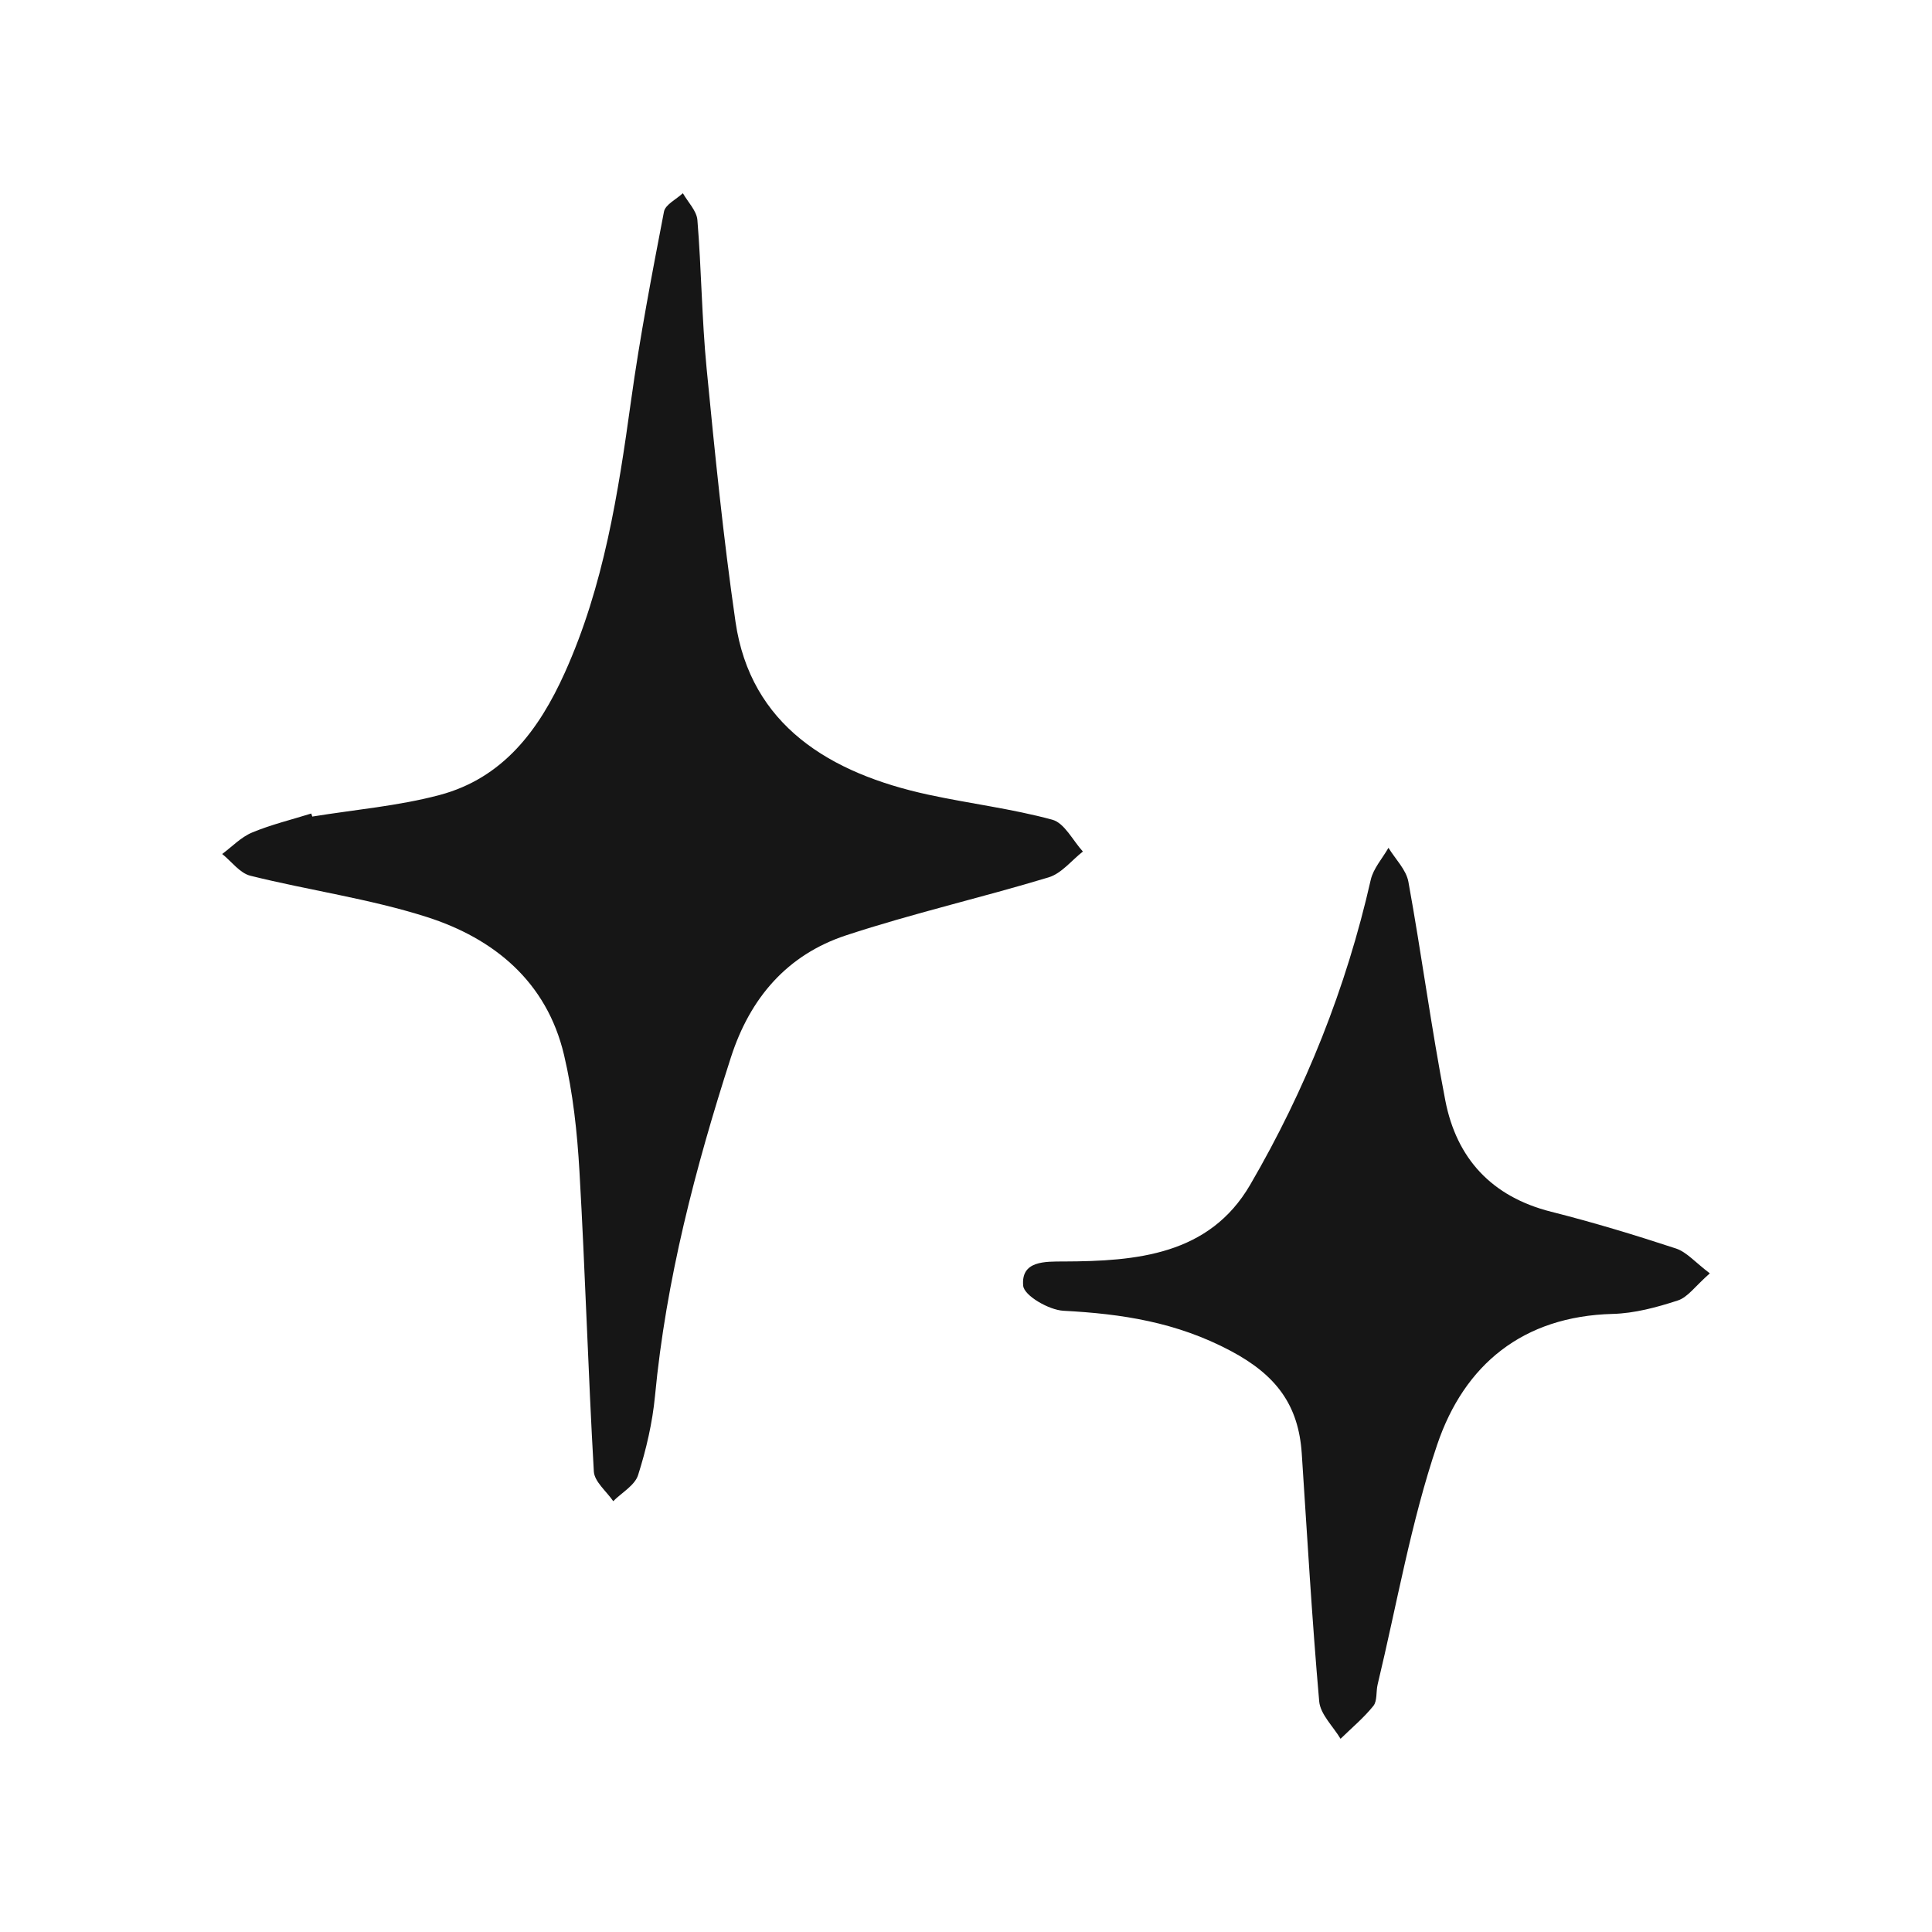
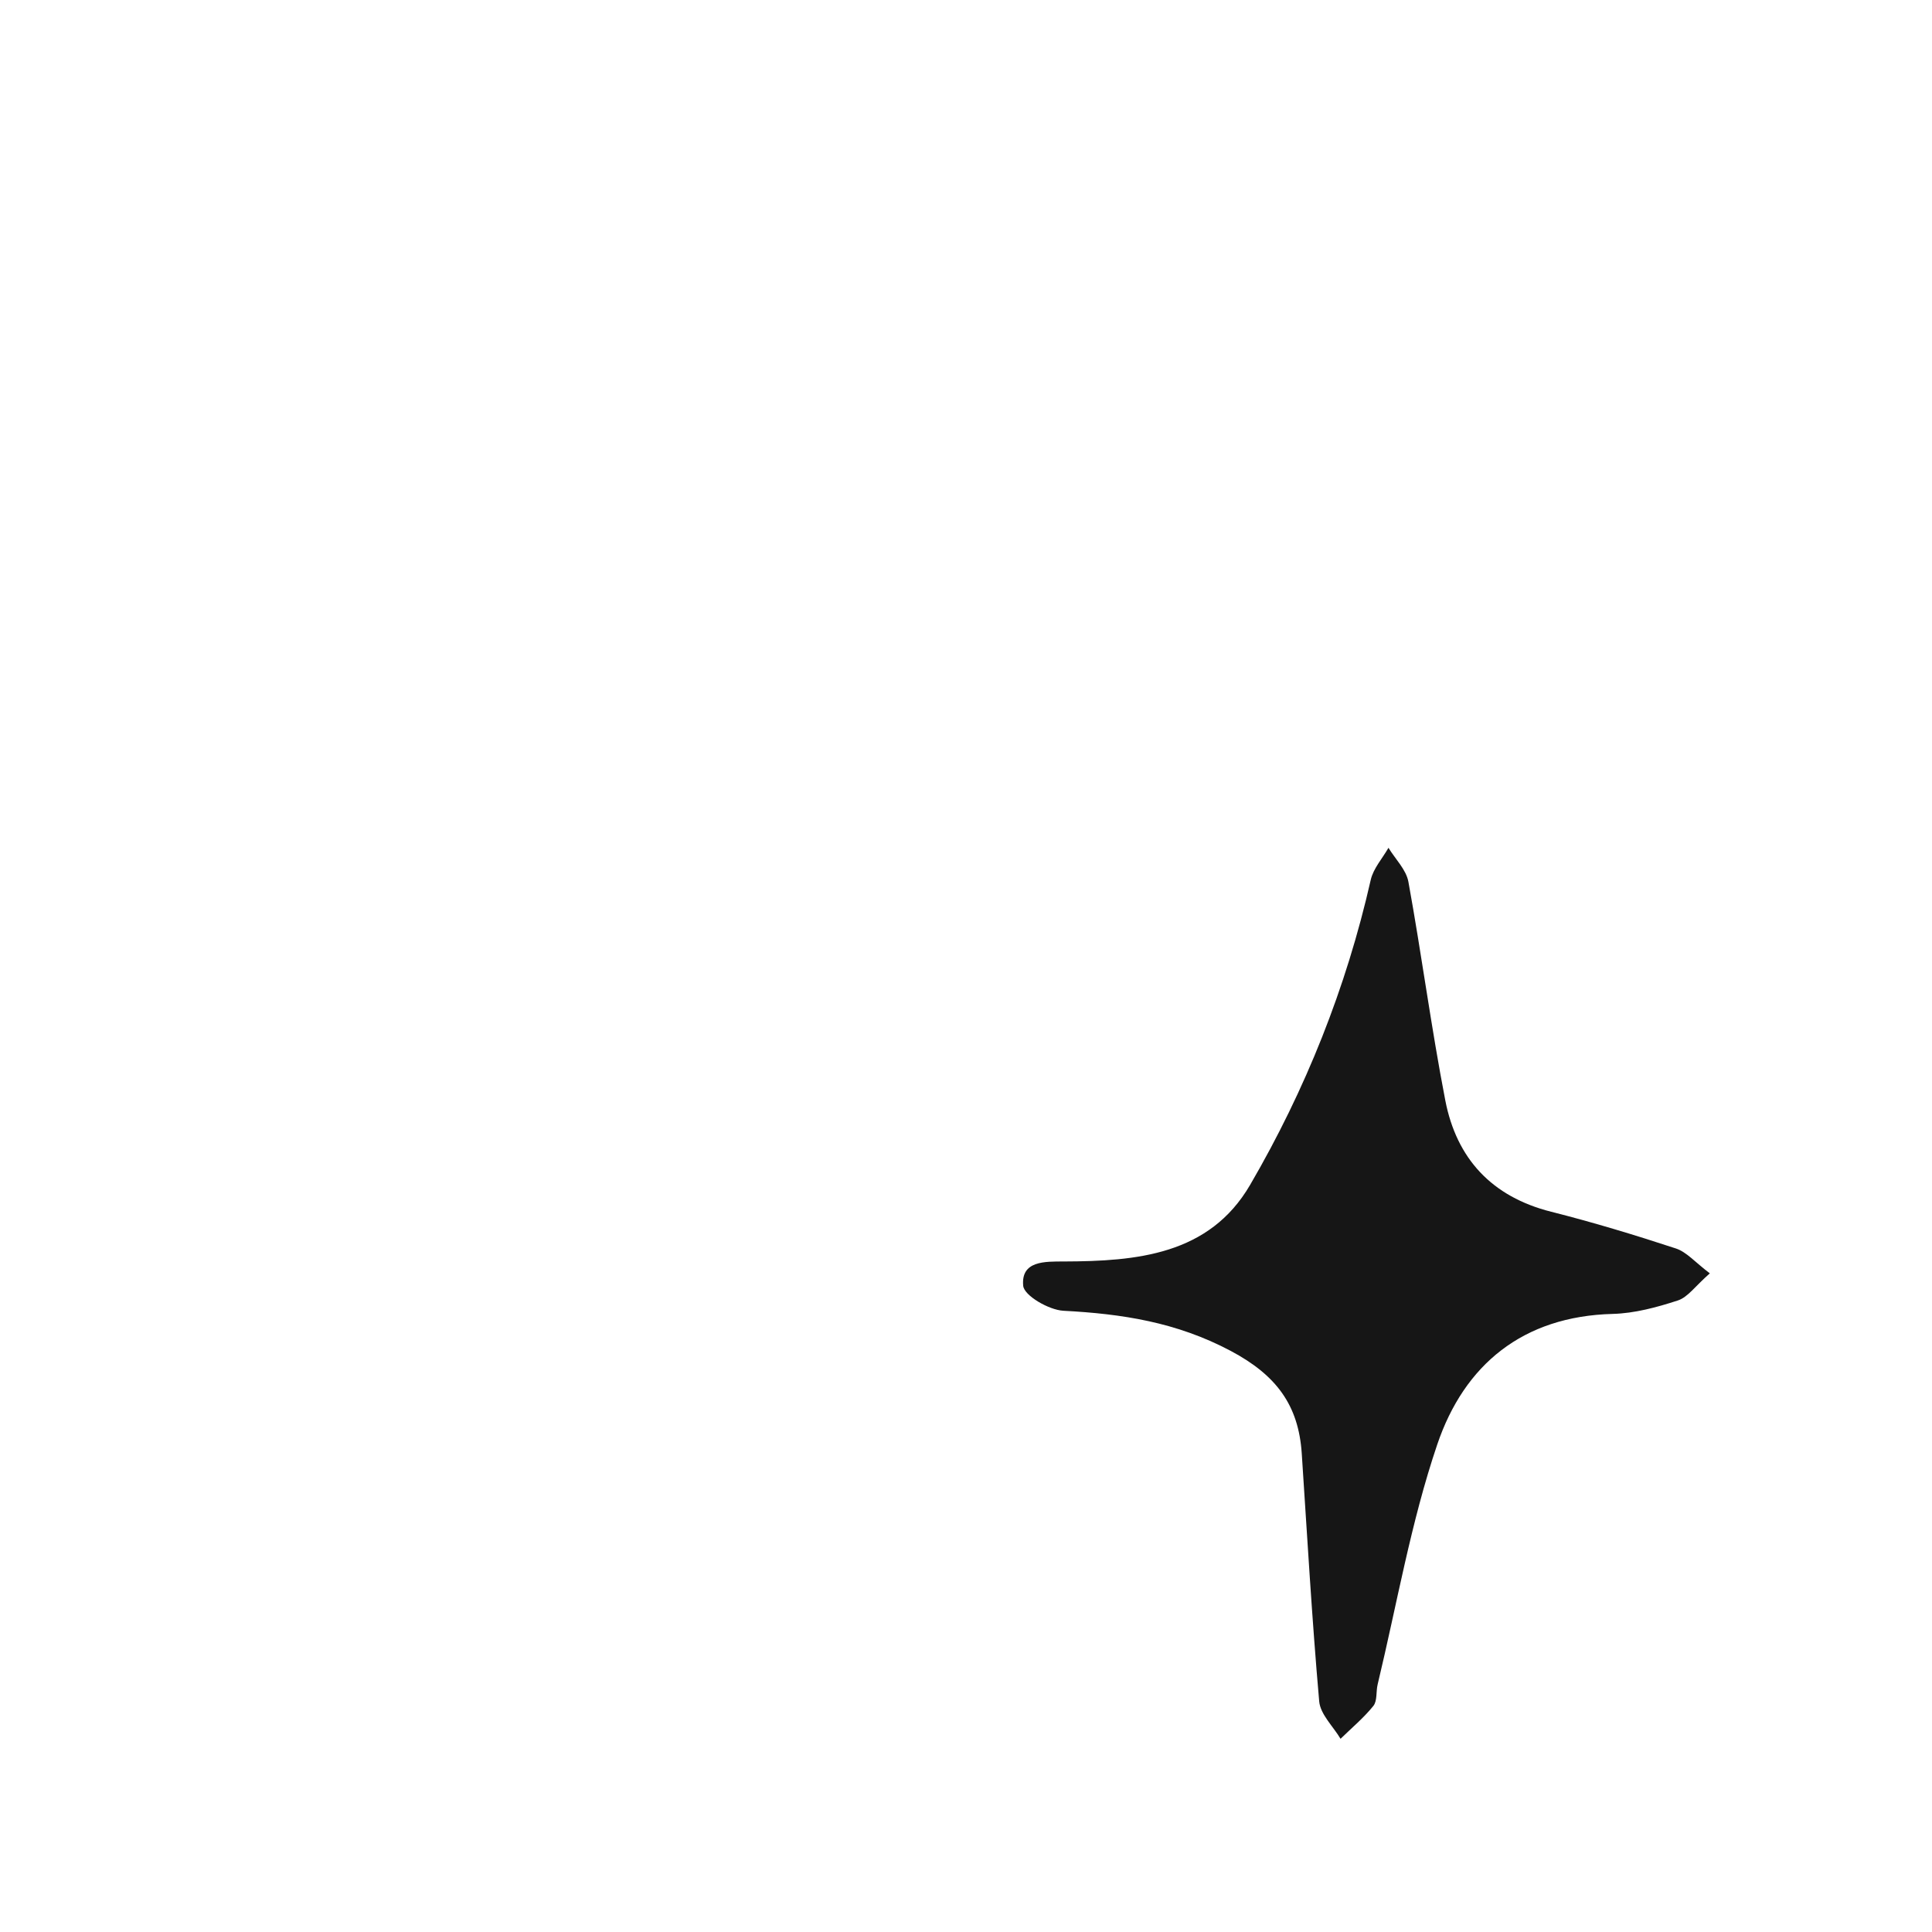
<svg xmlns="http://www.w3.org/2000/svg" data-bbox="23.001 20 153.999 160" viewBox="0 0 200 200" height="200" width="200" data-type="color">
  <g>
-     <path d="M32.328 84.531c4.397-.716 8.886-1.09 13.17-2.229 6.577-1.749 10.296-6.726 12.973-12.671 4.039-8.97 5.519-18.524 6.854-28.151.909-6.556 2.158-13.069 3.409-19.571.141-.734 1.28-1.277 1.956-1.909.522.923 1.425 1.816 1.504 2.775.418 5.101.456 10.236.951 15.328.853 8.768 1.729 17.544 2.993 26.259 1.556 10.729 9.769 15.702 19.988 17.909 4.26.92 8.617 1.446 12.81 2.586 1.261.343 2.121 2.154 3.164 3.293-1.172.915-2.211 2.268-3.54 2.671-6.96 2.109-14.075 3.73-20.976 6.005-6.097 2.01-9.937 6.473-11.923 12.638-3.686 11.447-6.714 23.016-7.855 35.033-.263 2.77-.908 5.546-1.751 8.201-.338 1.065-1.686 1.812-2.574 2.703-.698-1.024-1.947-2.016-2.008-3.076-.593-10.343-.892-20.703-1.487-31.046-.233-4.052-.67-8.153-1.603-12.093-1.787-7.542-7.219-12.039-14.247-14.274-5.923-1.883-12.166-2.749-18.219-4.257-1.092-.272-1.95-1.477-2.916-2.251 1.022-.756 1.948-1.743 3.089-2.219 1.973-.823 4.079-1.33 6.129-1.97l.11.314Z" fill="#161616" data-color="1" />
    <path d="M177 131.817c-1.51 1.325-2.277 2.471-3.309 2.807-2.174.709-4.477 1.333-6.743 1.392-9.32.242-15.37 5.274-18.164 13.517-2.731 8.055-4.176 16.544-6.172 24.845-.178.742-.023 1.698-.443 2.22-.998 1.241-2.248 2.281-3.396 3.402-.767-1.289-2.092-2.53-2.21-3.876-.751-8.538-1.24-17.098-1.805-25.652-.331-5.016-2.633-8.119-7.355-10.627-5.603-2.975-11.25-3.837-17.317-4.155-1.504-.079-4.069-1.564-4.165-2.587-.243-2.6 2.249-2.509 4.206-2.515 7.524-.023 15.053-.667 19.286-7.931 5.74-9.85 9.952-20.4 12.485-31.572.269-1.184 1.208-2.218 1.836-3.321.71 1.169 1.835 2.263 2.063 3.519 1.37 7.525 2.364 15.12 3.819 22.627 1.166 6.021 4.804 9.977 10.963 11.53 4.347 1.097 8.648 2.401 12.907 3.801 1.119.368 2.006 1.439 3.513 2.574Z" fill="#161616" data-color="1" />
  </g>
</svg>